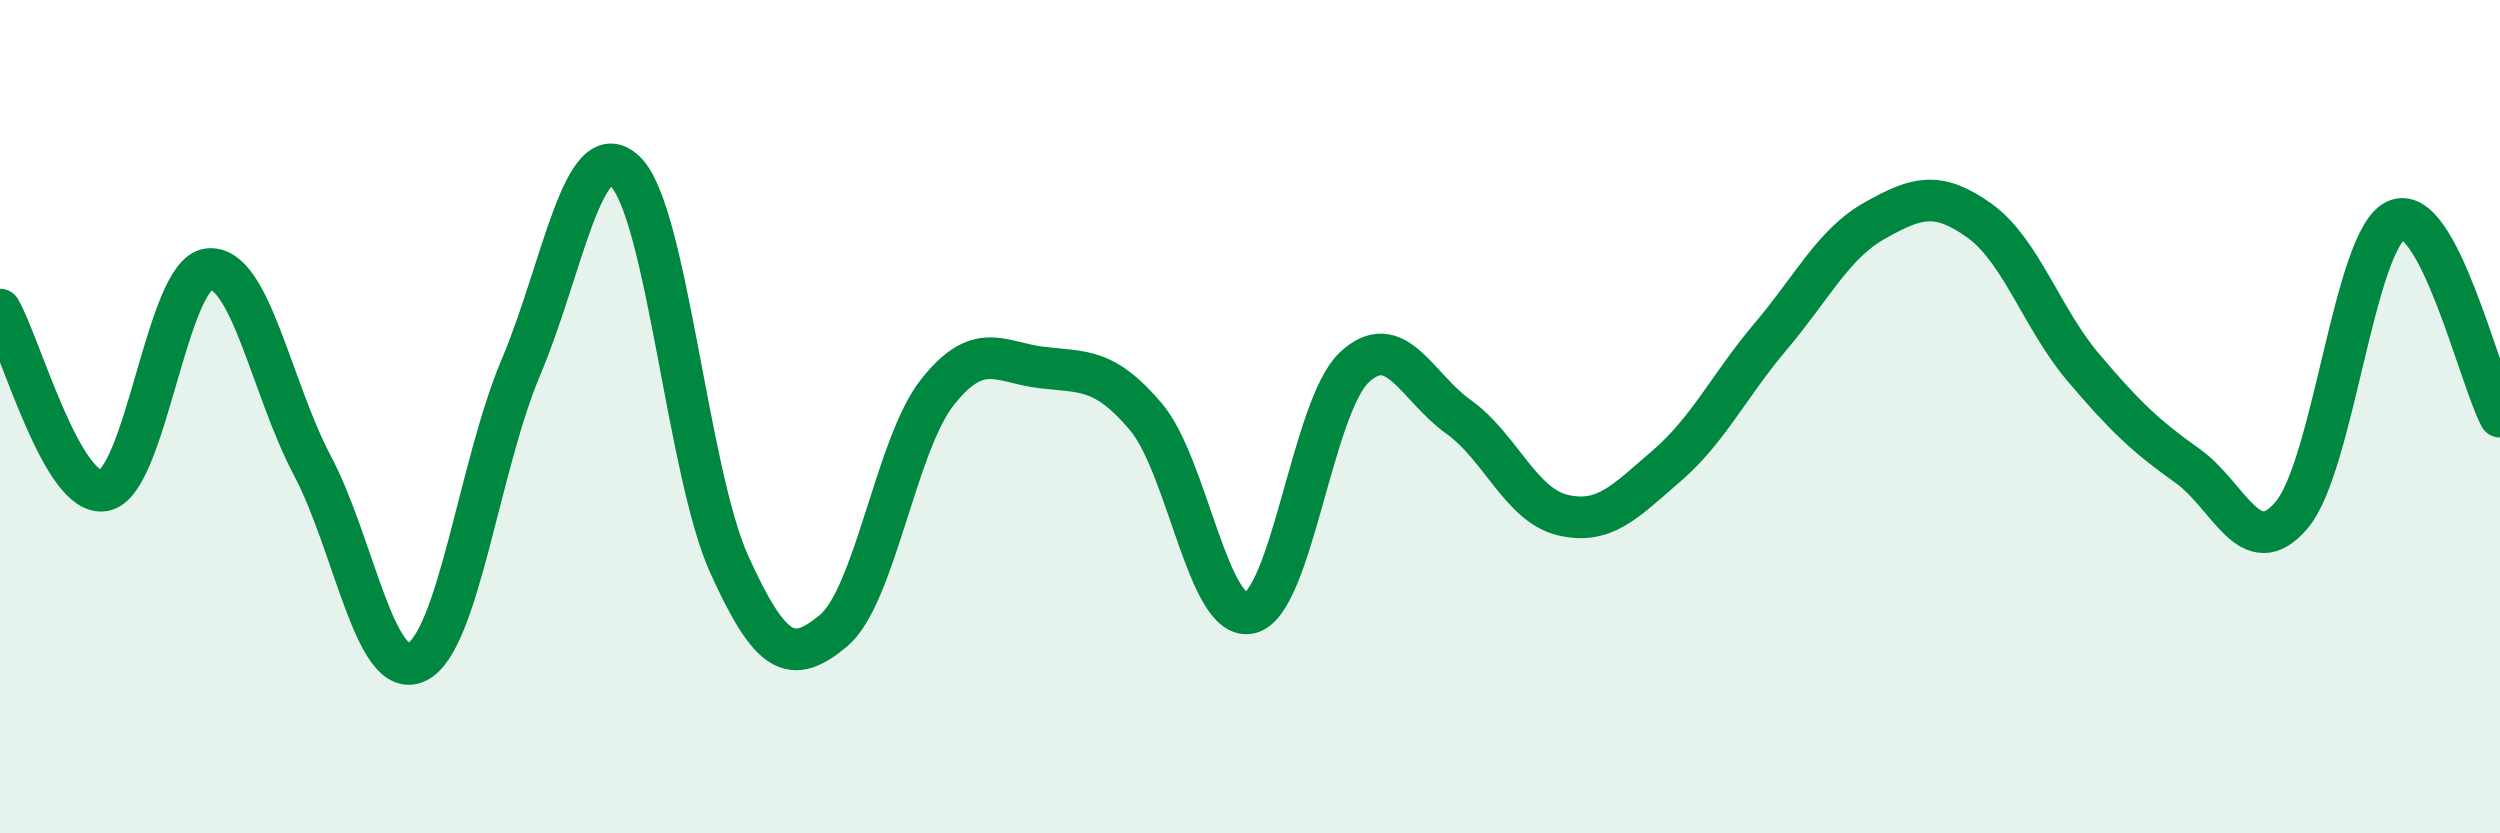
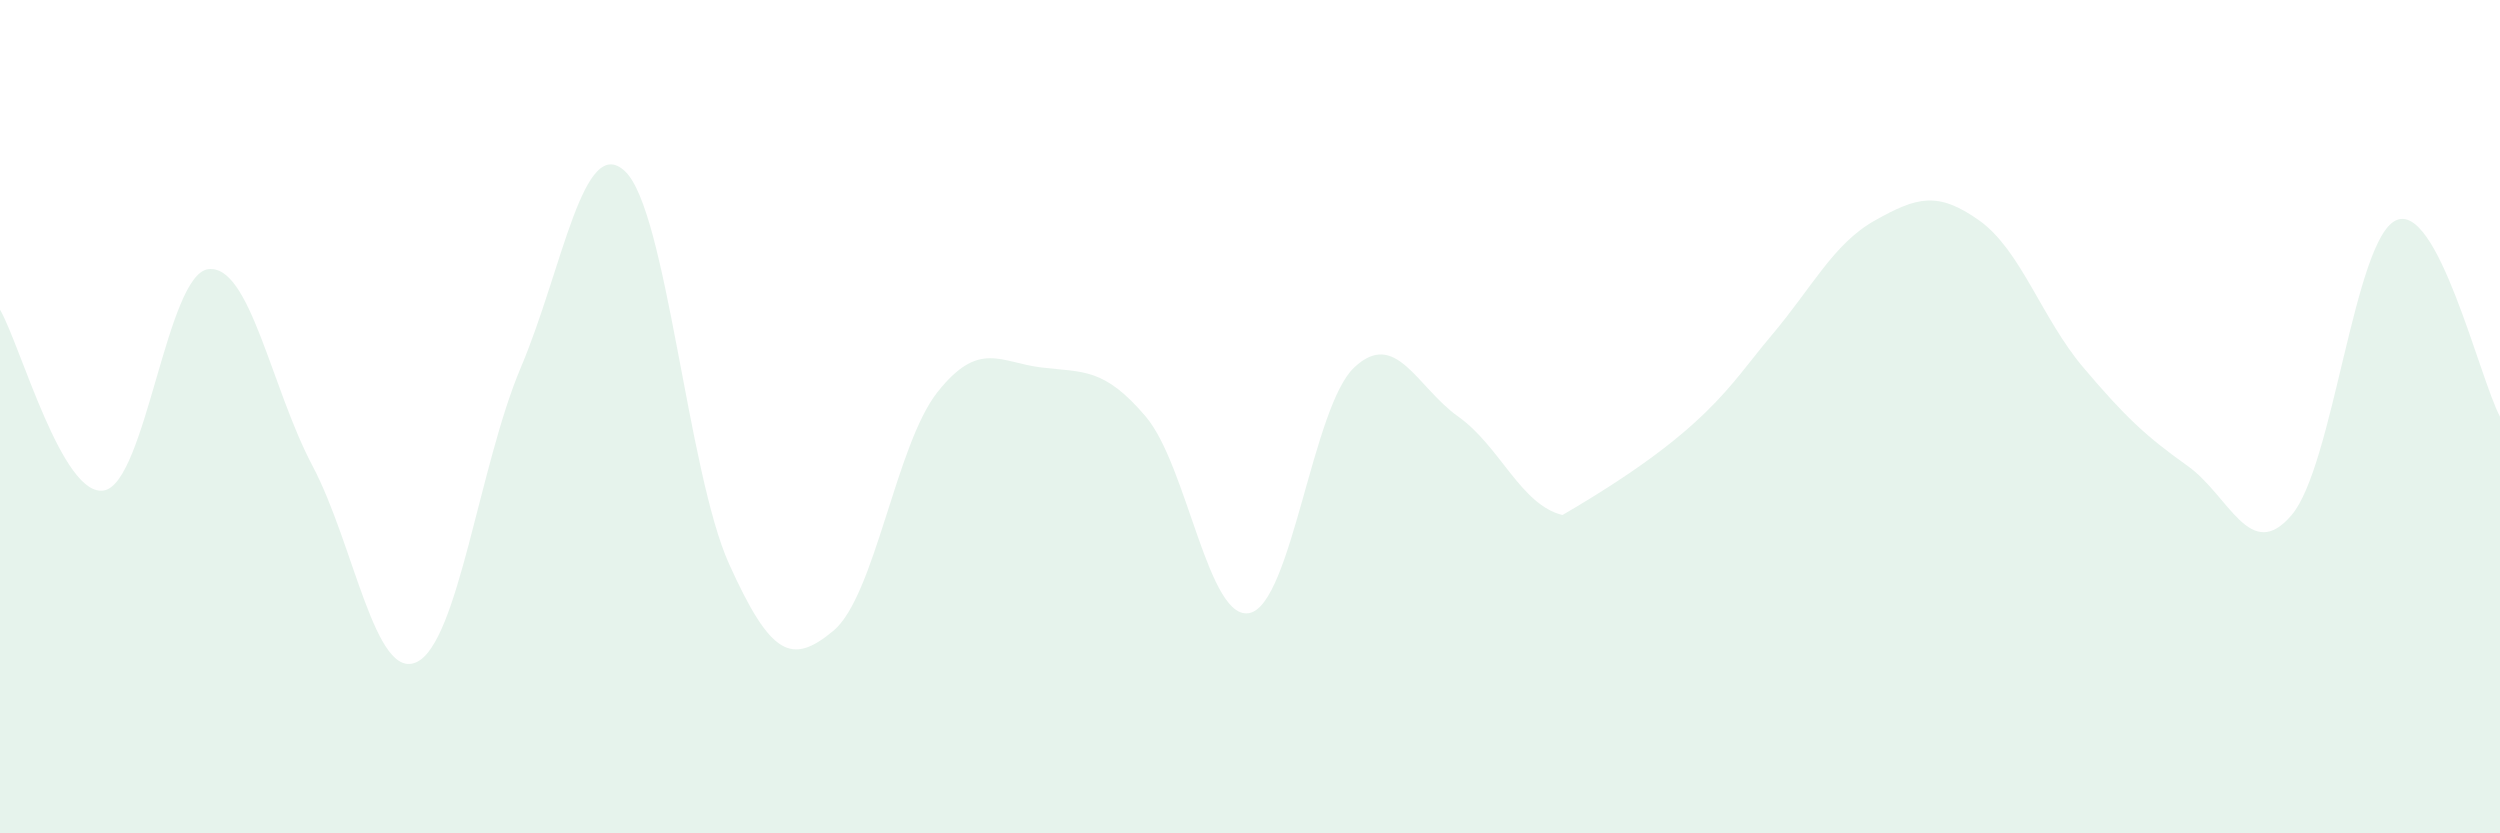
<svg xmlns="http://www.w3.org/2000/svg" width="60" height="20" viewBox="0 0 60 20">
-   <path d="M 0,7.43 C 0.5,8.3 1.5,11.96 2.5,11.77 C 3.5,11.58 4,6.58 5,6.46 C 6,6.34 6.5,9.29 7.5,11.18 C 8.5,13.07 9,16.36 10,15.89 C 11,15.42 11.5,11.18 12.5,8.82 C 13.5,6.46 14,3.17 15,4.11 C 16,5.05 16.5,11.33 17.5,13.54 C 18.5,15.75 19,15.97 20,15.14 C 21,14.31 21.5,10.67 22.5,9.41 C 23.5,8.15 24,8.7 25,8.82 C 26,8.94 26.5,8.82 27.5,10 C 28.5,11.18 29,14.95 30,14.71 C 31,14.47 31.5,9.76 32.5,8.82 C 33.5,7.88 34,9.29 35,10 C 36,10.71 36.5,12.12 37.5,12.36 C 38.5,12.6 39,12.04 40,11.18 C 41,10.32 41.5,9.25 42.5,8.07 C 43.5,6.89 44,5.85 45,5.29 C 46,4.73 46.5,4.58 47.5,5.29 C 48.5,6 49,7.64 50,8.82 C 51,10 51.5,10.47 52.5,11.18 C 53.5,11.89 54,13.54 55,12.36 C 56,11.18 56.5,5.76 57.5,5.29 C 58.5,4.82 59.5,9.06 60,10L60 20L0 20Z" fill="#008740" opacity="0.1" stroke-linecap="round" stroke-linejoin="round" />
-   <path d="M 0,7.43 C 0.5,8.3 1.5,11.96 2.5,11.77 C 3.5,11.58 4,6.58 5,6.46 C 6,6.34 6.5,9.29 7.5,11.18 C 8.5,13.07 9,16.36 10,15.89 C 11,15.42 11.5,11.18 12.5,8.82 C 13.5,6.46 14,3.17 15,4.11 C 16,5.05 16.5,11.33 17.5,13.54 C 18.5,15.75 19,15.97 20,15.14 C 21,14.31 21.5,10.67 22.5,9.41 C 23.5,8.15 24,8.7 25,8.82 C 26,8.94 26.5,8.82 27.5,10 C 28.5,11.18 29,14.95 30,14.71 C 31,14.47 31.5,9.76 32.5,8.82 C 33.5,7.88 34,9.29 35,10 C 36,10.71 36.5,12.12 37.5,12.36 C 38.5,12.6 39,12.04 40,11.18 C 41,10.32 41.5,9.25 42.5,8.07 C 43.5,6.89 44,5.85 45,5.29 C 46,4.73 46.5,4.58 47.5,5.29 C 48.5,6 49,7.64 50,8.82 C 51,10 51.5,10.47 52.5,11.18 C 53.5,11.89 54,13.54 55,12.36 C 56,11.18 56.5,5.76 57.5,5.29 C 58.5,4.82 59.5,9.06 60,10" stroke="#008740" stroke-width="1" fill="none" stroke-linecap="round" stroke-linejoin="round" />
+   <path d="M 0,7.43 C 0.5,8.3 1.5,11.96 2.5,11.77 C 3.5,11.58 4,6.58 5,6.46 C 6,6.34 6.5,9.29 7.5,11.18 C 8.5,13.07 9,16.36 10,15.89 C 11,15.42 11.5,11.18 12.5,8.82 C 13.5,6.46 14,3.17 15,4.11 C 16,5.05 16.5,11.33 17.5,13.54 C 18.5,15.75 19,15.97 20,15.14 C 21,14.31 21.5,10.67 22.5,9.41 C 23.5,8.15 24,8.7 25,8.82 C 26,8.94 26.5,8.82 27.5,10 C 28.5,11.18 29,14.95 30,14.71 C 31,14.47 31.5,9.76 32.5,8.82 C 33.5,7.88 34,9.29 35,10 C 36,10.71 36.5,12.12 37.5,12.36 C 41,10.32 41.5,9.25 42.5,8.07 C 43.5,6.89 44,5.85 45,5.29 C 46,4.73 46.5,4.58 47.5,5.29 C 48.5,6 49,7.64 50,8.82 C 51,10 51.5,10.47 52.5,11.18 C 53.5,11.89 54,13.54 55,12.36 C 56,11.18 56.5,5.76 57.5,5.29 C 58.5,4.82 59.5,9.06 60,10L60 20L0 20Z" fill="#008740" opacity="0.1" stroke-linecap="round" stroke-linejoin="round" />
</svg>